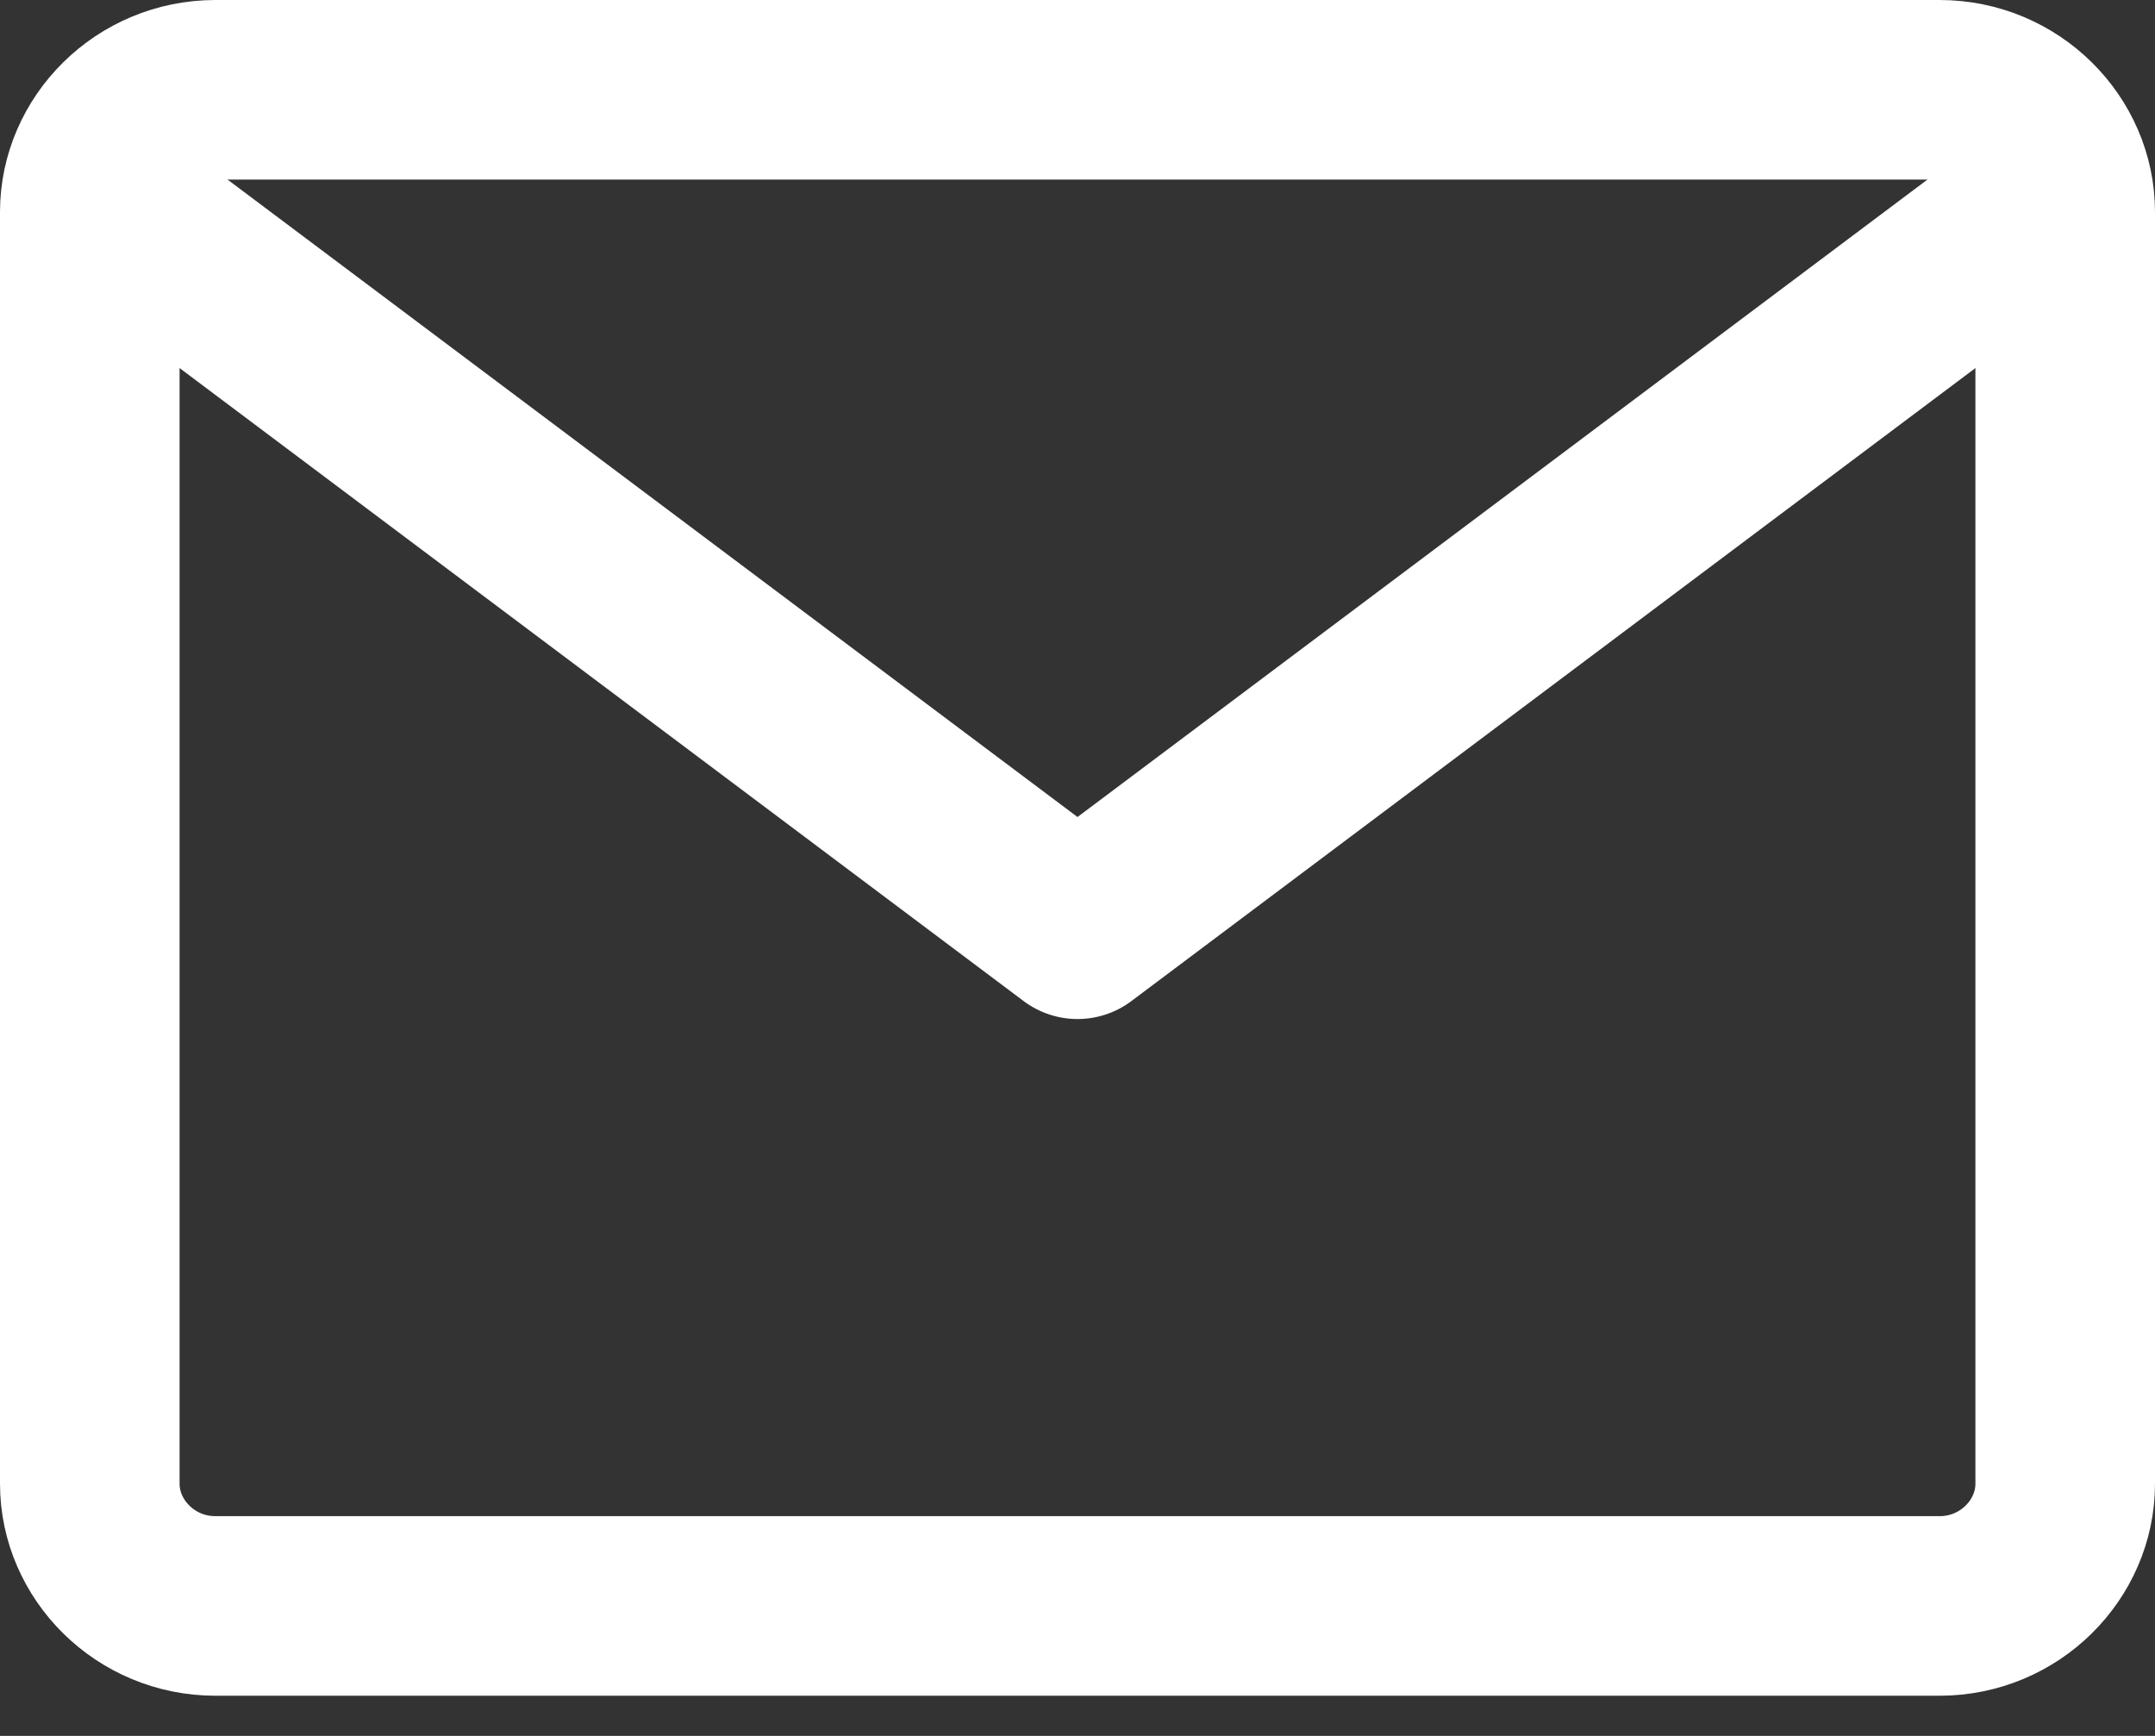
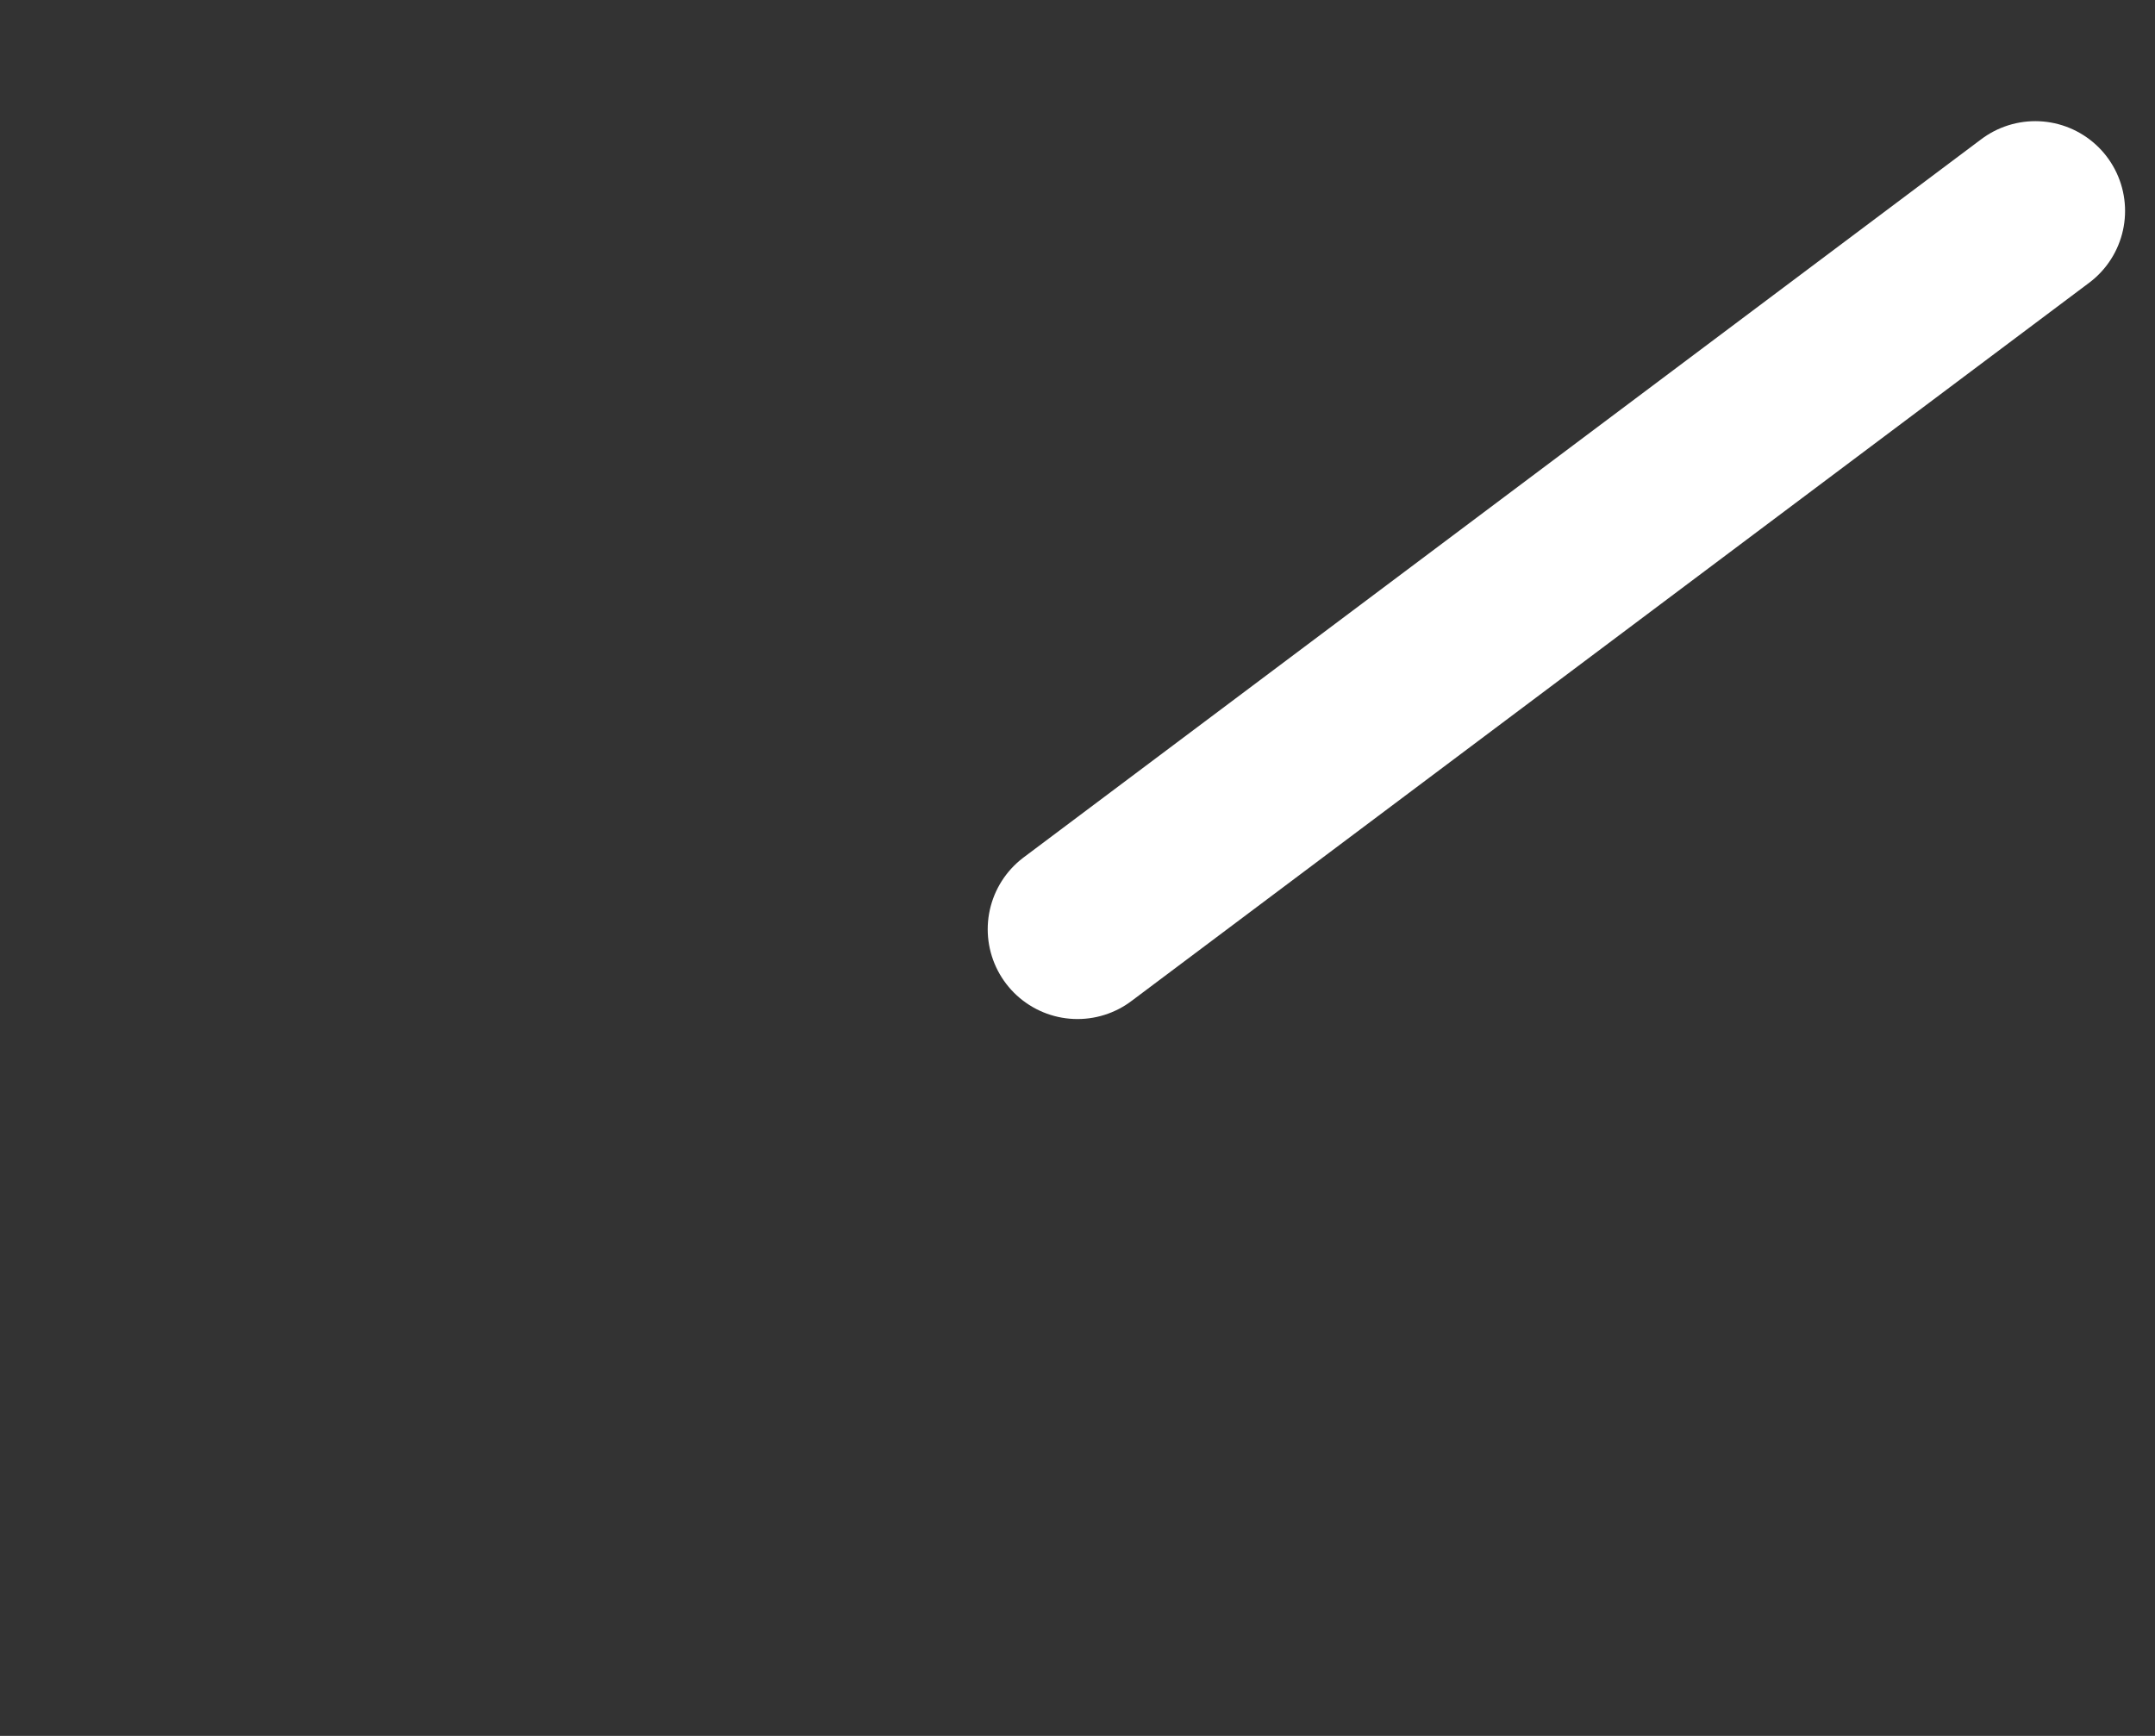
<svg xmlns="http://www.w3.org/2000/svg" width="36" height="29" viewBox="0 0 36 29" fill="none">
  <rect x="0" y="0" width="36" height="29" fill="#333333" stroke="none" />
-   <path d="M3.6 1.5H32.4C33.575 1.5 34.5 2.445 34.5 3.541V24.788C34.5 25.884 33.575 26.829 32.4 26.829H3.6C2.425 26.829 1.5 25.884 1.5 24.788V3.541C1.5 2.445 2.425 1.5 3.6 1.5Z" stroke="white" stroke-width="3" stroke-linecap="round" stroke-linejoin="round" />
-   <path d="M34 3.524L18 15.524L2 3.524" stroke="white" stroke-width="3" stroke-linecap="round" stroke-linejoin="round" />
+   <path d="M34 3.524L18 15.524" stroke="white" stroke-width="3" stroke-linecap="round" stroke-linejoin="round" />
</svg>